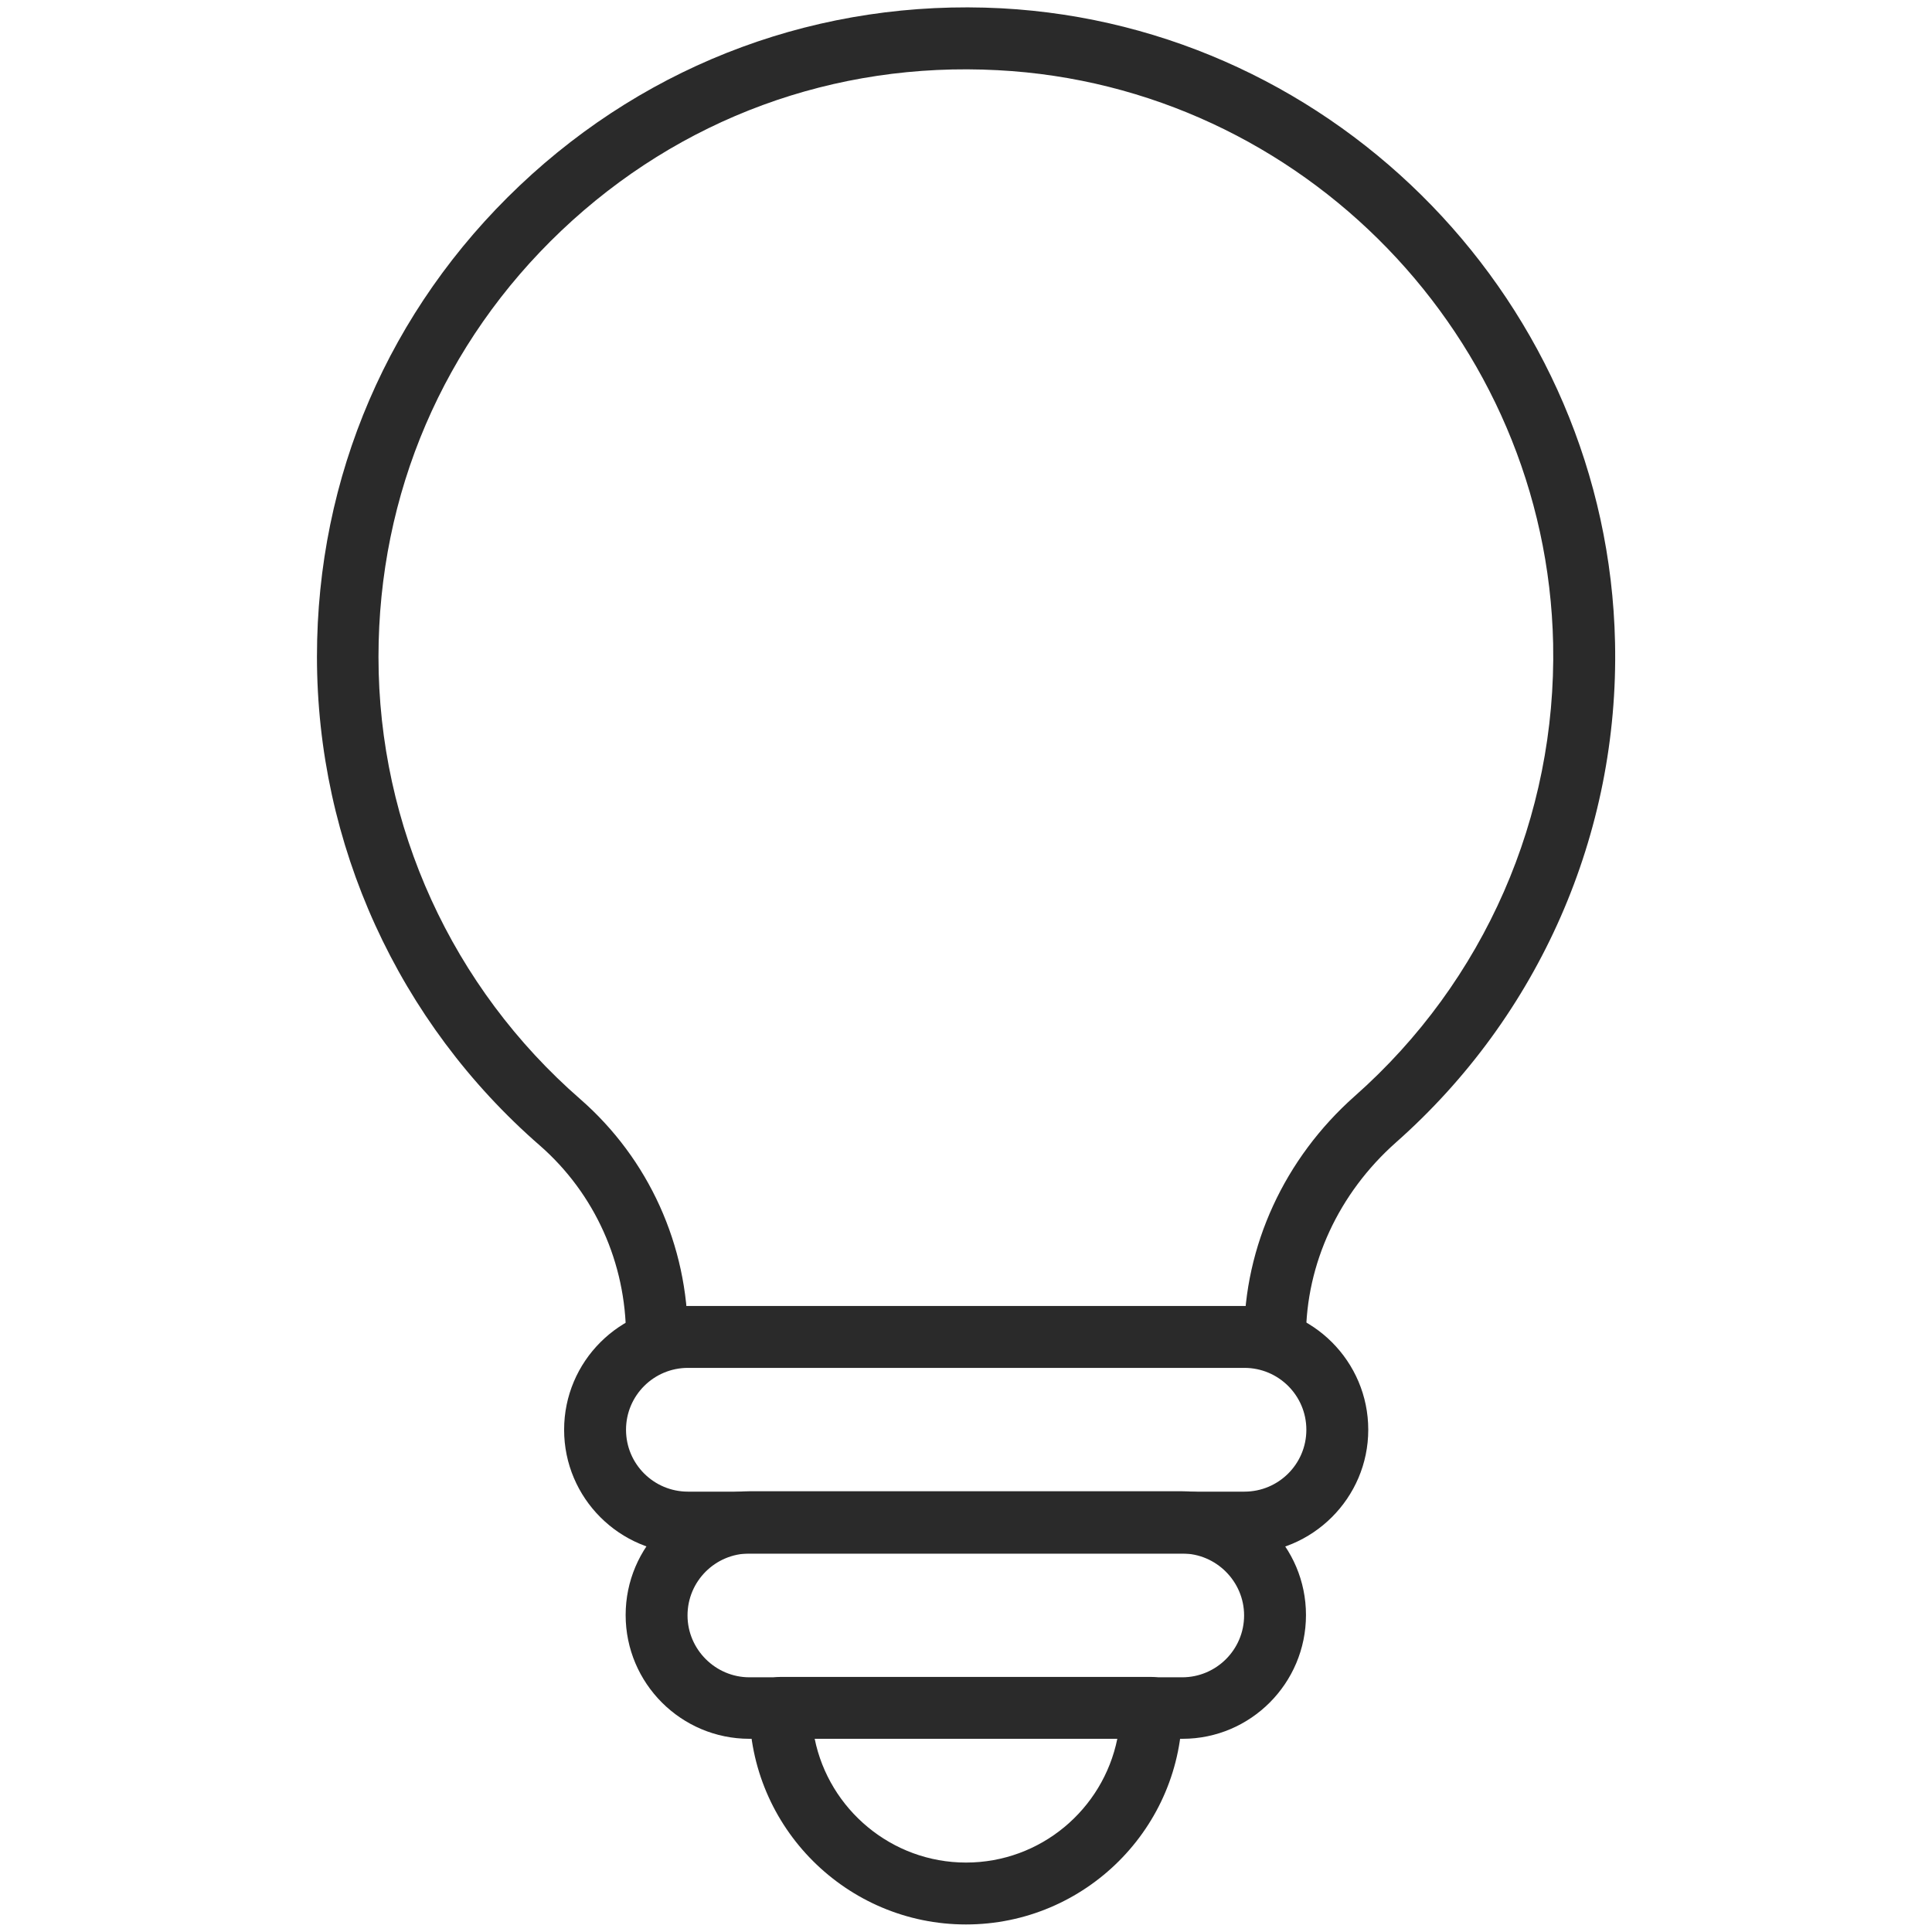
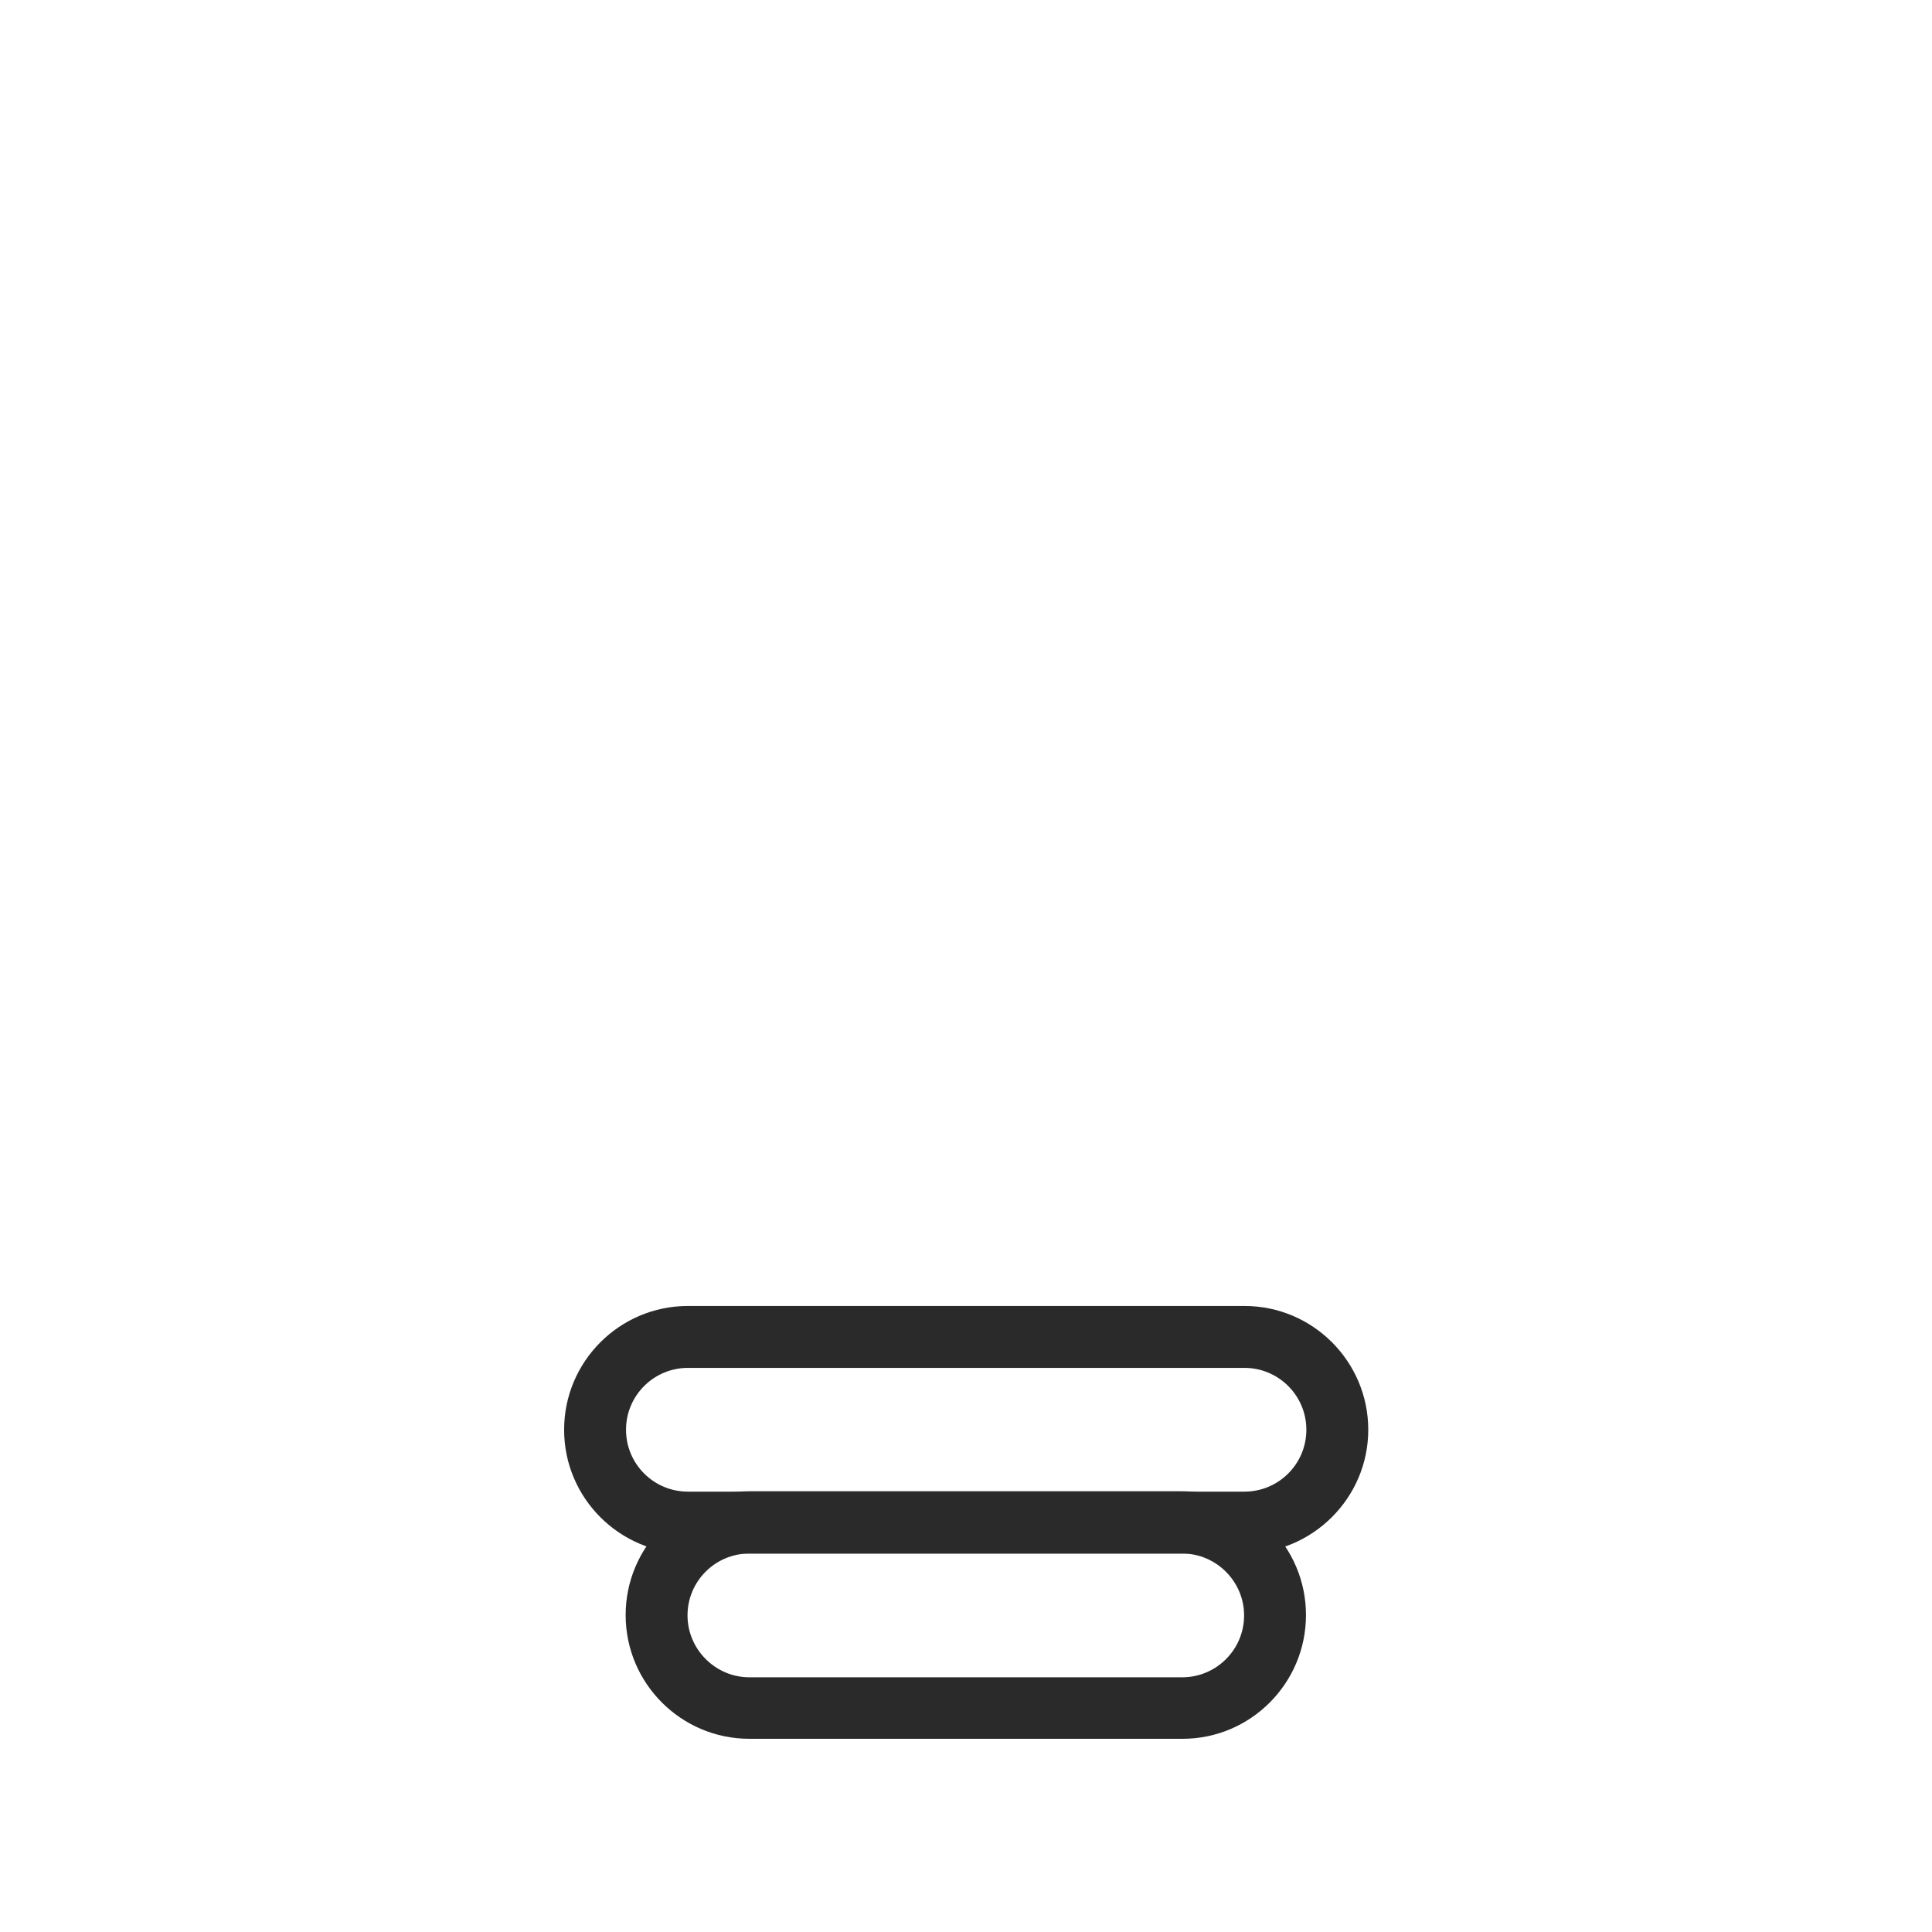
<svg xmlns="http://www.w3.org/2000/svg" width="72" height="72" viewBox="0 0 72 72" fill="none">
-   <path d="M47.517 50.977C46.884 50.977 46.364 50.456 46.364 49.823C46.364 46.434 47.869 43.172 50.484 40.852C55.322 36.577 58.008 30.431 57.881 23.991C57.642 12.6 48.544 3.206 37.181 2.616C31.092 2.292 25.327 4.416 20.925 8.592C16.523 12.769 14.105 18.408 14.105 24.483C14.105 30.797 16.847 36.801 21.628 40.964C24.173 43.186 25.636 46.406 25.636 49.823C25.636 50.456 25.116 50.977 24.483 50.977C23.85 50.977 23.33 50.456 23.33 49.823C23.33 47.067 22.163 44.48 20.123 42.694C14.836 38.095 11.812 31.458 11.812 24.469C11.812 17.761 14.498 11.531 19.364 6.919C24.23 2.306 30.614 -0.042 37.322 0.309C49.866 0.984 59.92 11.363 60.188 23.948C60.342 31.064 57.361 37.856 52.017 42.581C49.894 44.466 48.67 47.095 48.67 49.823C48.67 50.456 48.164 50.977 47.517 50.977Z" fill="#2A2A2A" />
  <path d="M46.364 57.895H25.636C23.091 57.895 21.023 55.828 21.023 53.283C21.023 50.738 23.091 48.67 25.636 48.67H46.378C48.923 48.67 50.991 50.738 50.991 53.283C50.991 55.828 48.909 57.895 46.364 57.895ZM25.636 50.977C24.37 50.977 23.33 52.003 23.33 53.283C23.33 54.563 24.37 55.589 25.636 55.589H46.378C47.644 55.589 48.684 54.563 48.684 53.283C48.684 52.003 47.644 50.977 46.378 50.977H25.636Z" fill="#2A2A2A" />
  <path d="M44.072 64.8H27.928C25.383 64.8 23.316 62.733 23.316 60.188C23.316 57.642 25.383 55.575 27.928 55.575H44.058C46.603 55.575 48.67 57.642 48.67 60.188C48.67 62.733 46.603 64.8 44.072 64.8ZM27.928 57.895C26.662 57.895 25.622 58.922 25.622 60.202C25.622 61.467 26.662 62.508 27.928 62.508H44.058C45.323 62.508 46.364 61.481 46.364 60.202C46.364 58.936 45.323 57.895 44.058 57.895H27.928Z" fill="#2A2A2A" />
-   <path d="M36 71.719C31.556 71.719 27.928 68.105 27.928 63.647C27.928 63.014 28.448 62.494 29.081 62.494H42.905C43.538 62.494 44.058 63.014 44.058 63.647C44.072 68.105 40.444 71.719 36 71.719ZM30.361 64.8C30.895 67.43 33.23 69.412 36 69.412C38.784 69.412 41.105 67.43 41.639 64.8H30.361Z" fill="#2A2A2A" />
</svg>